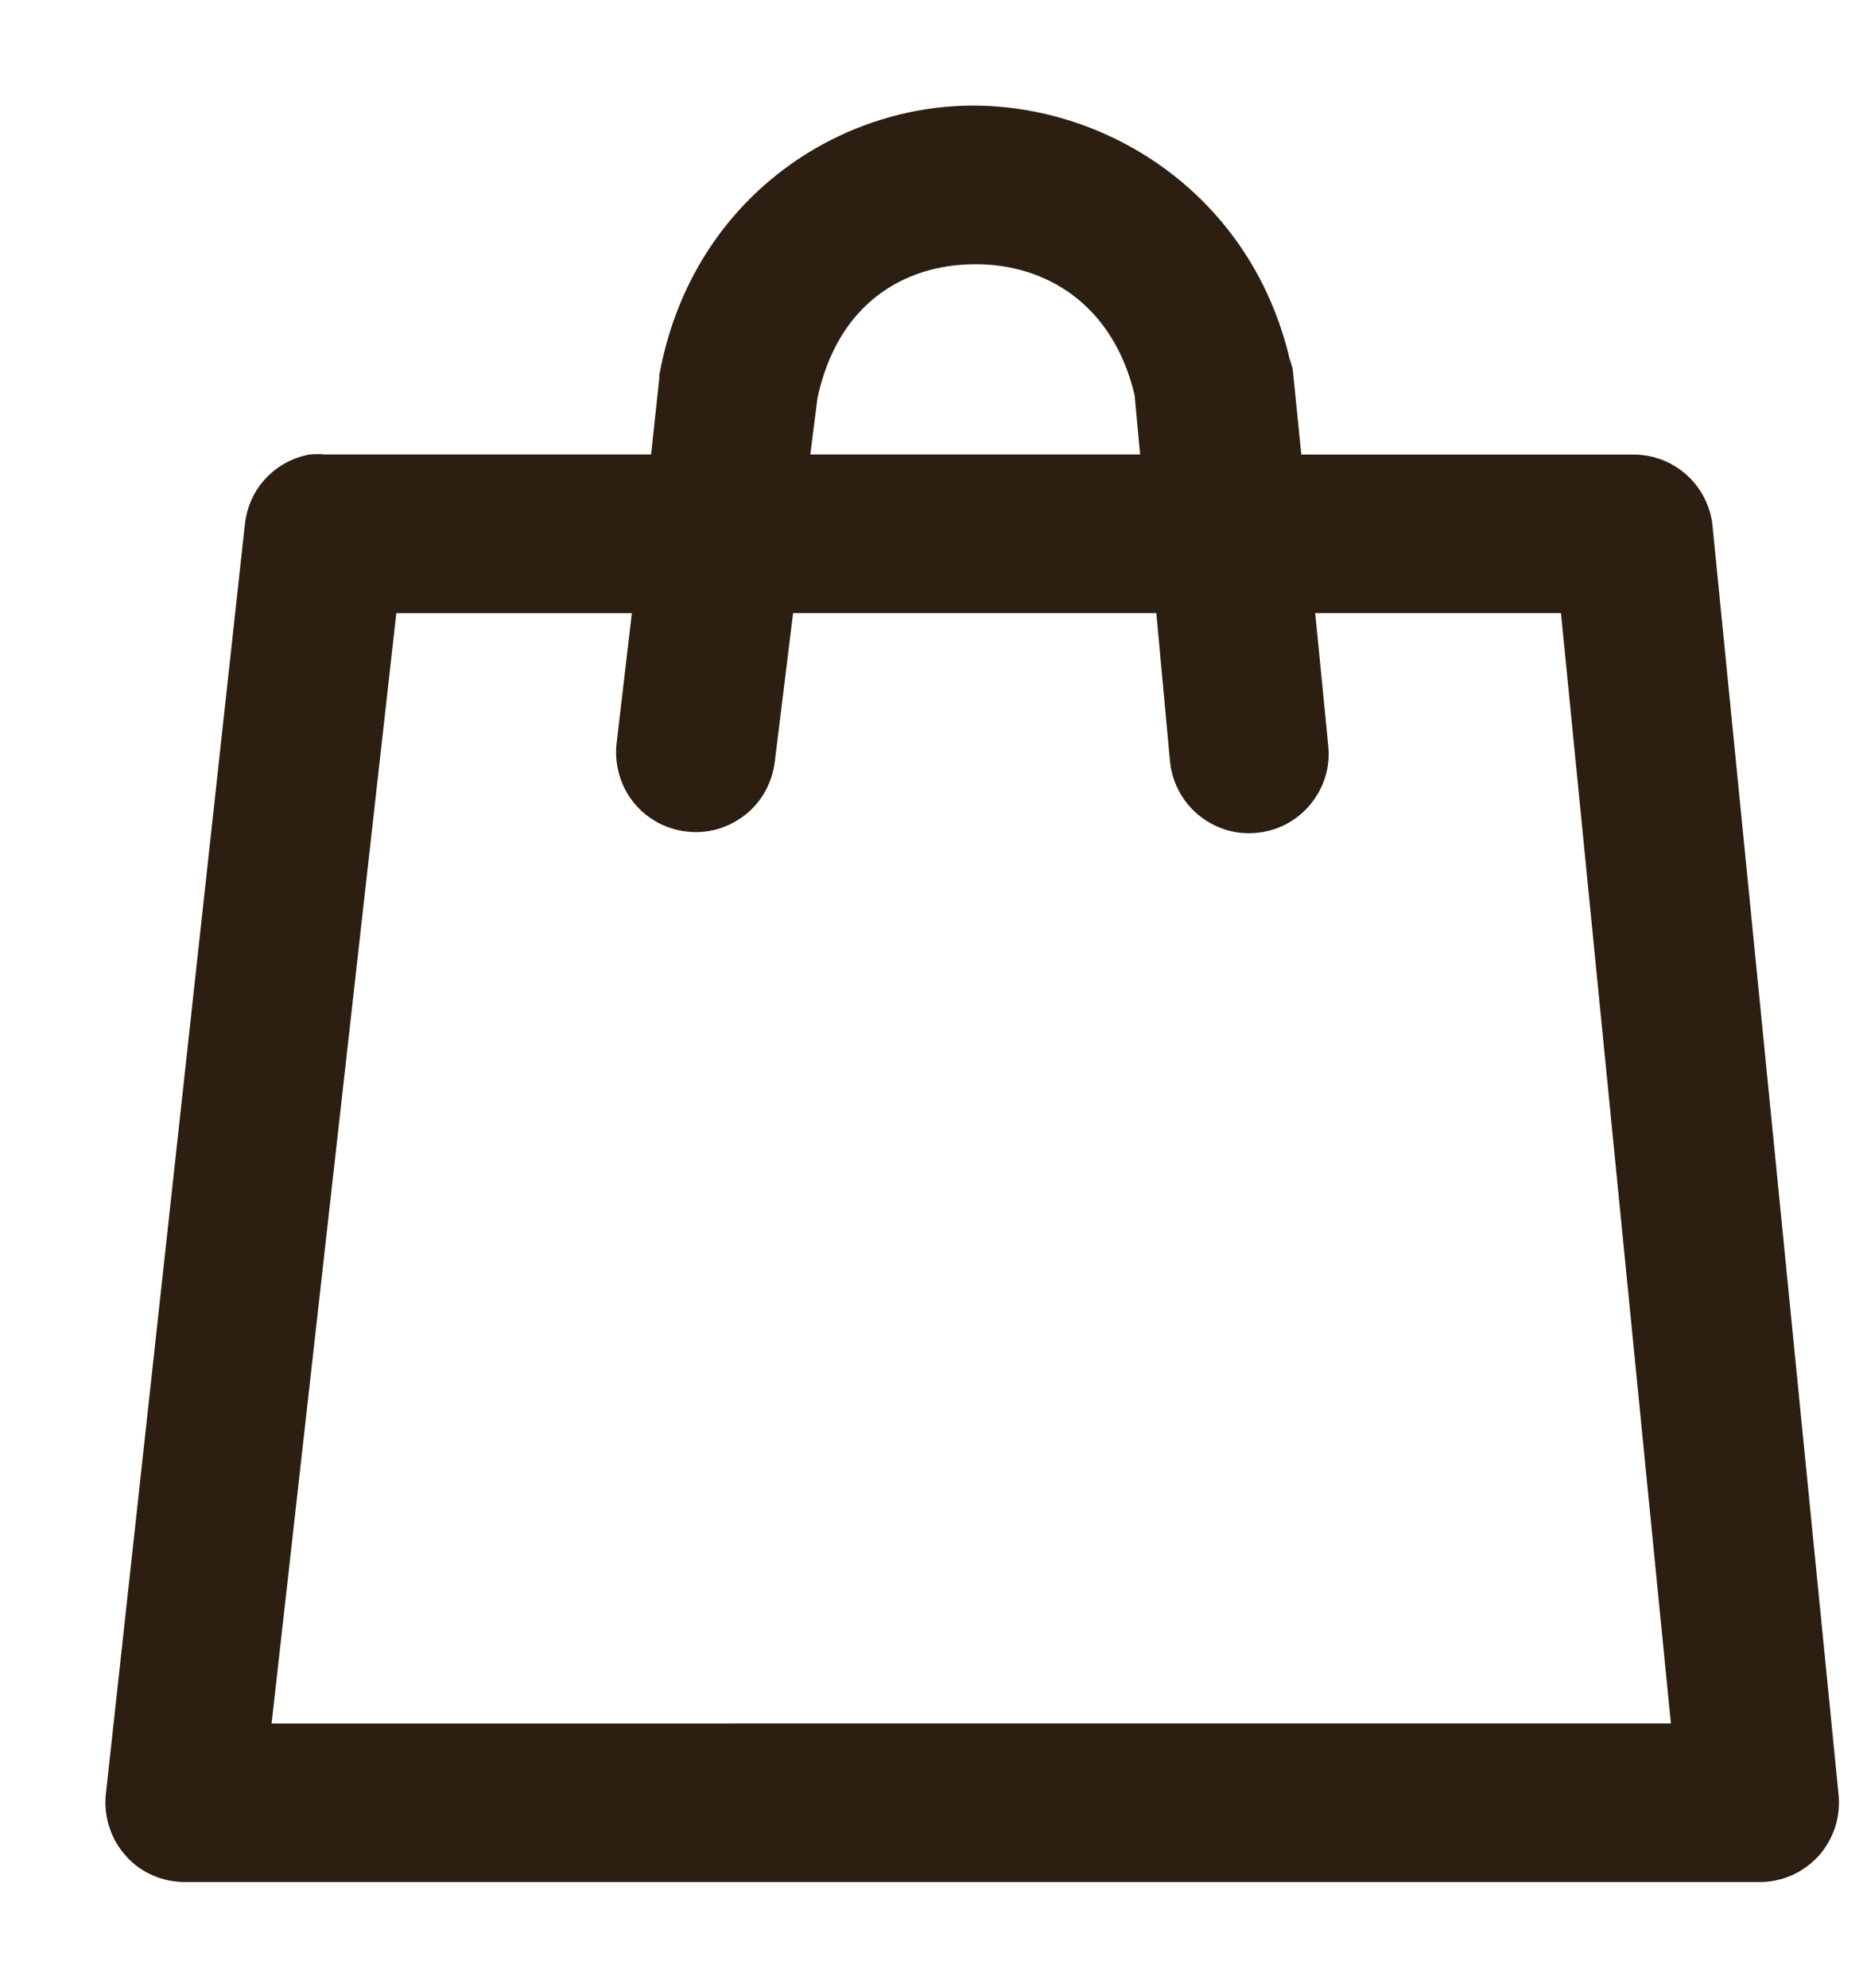
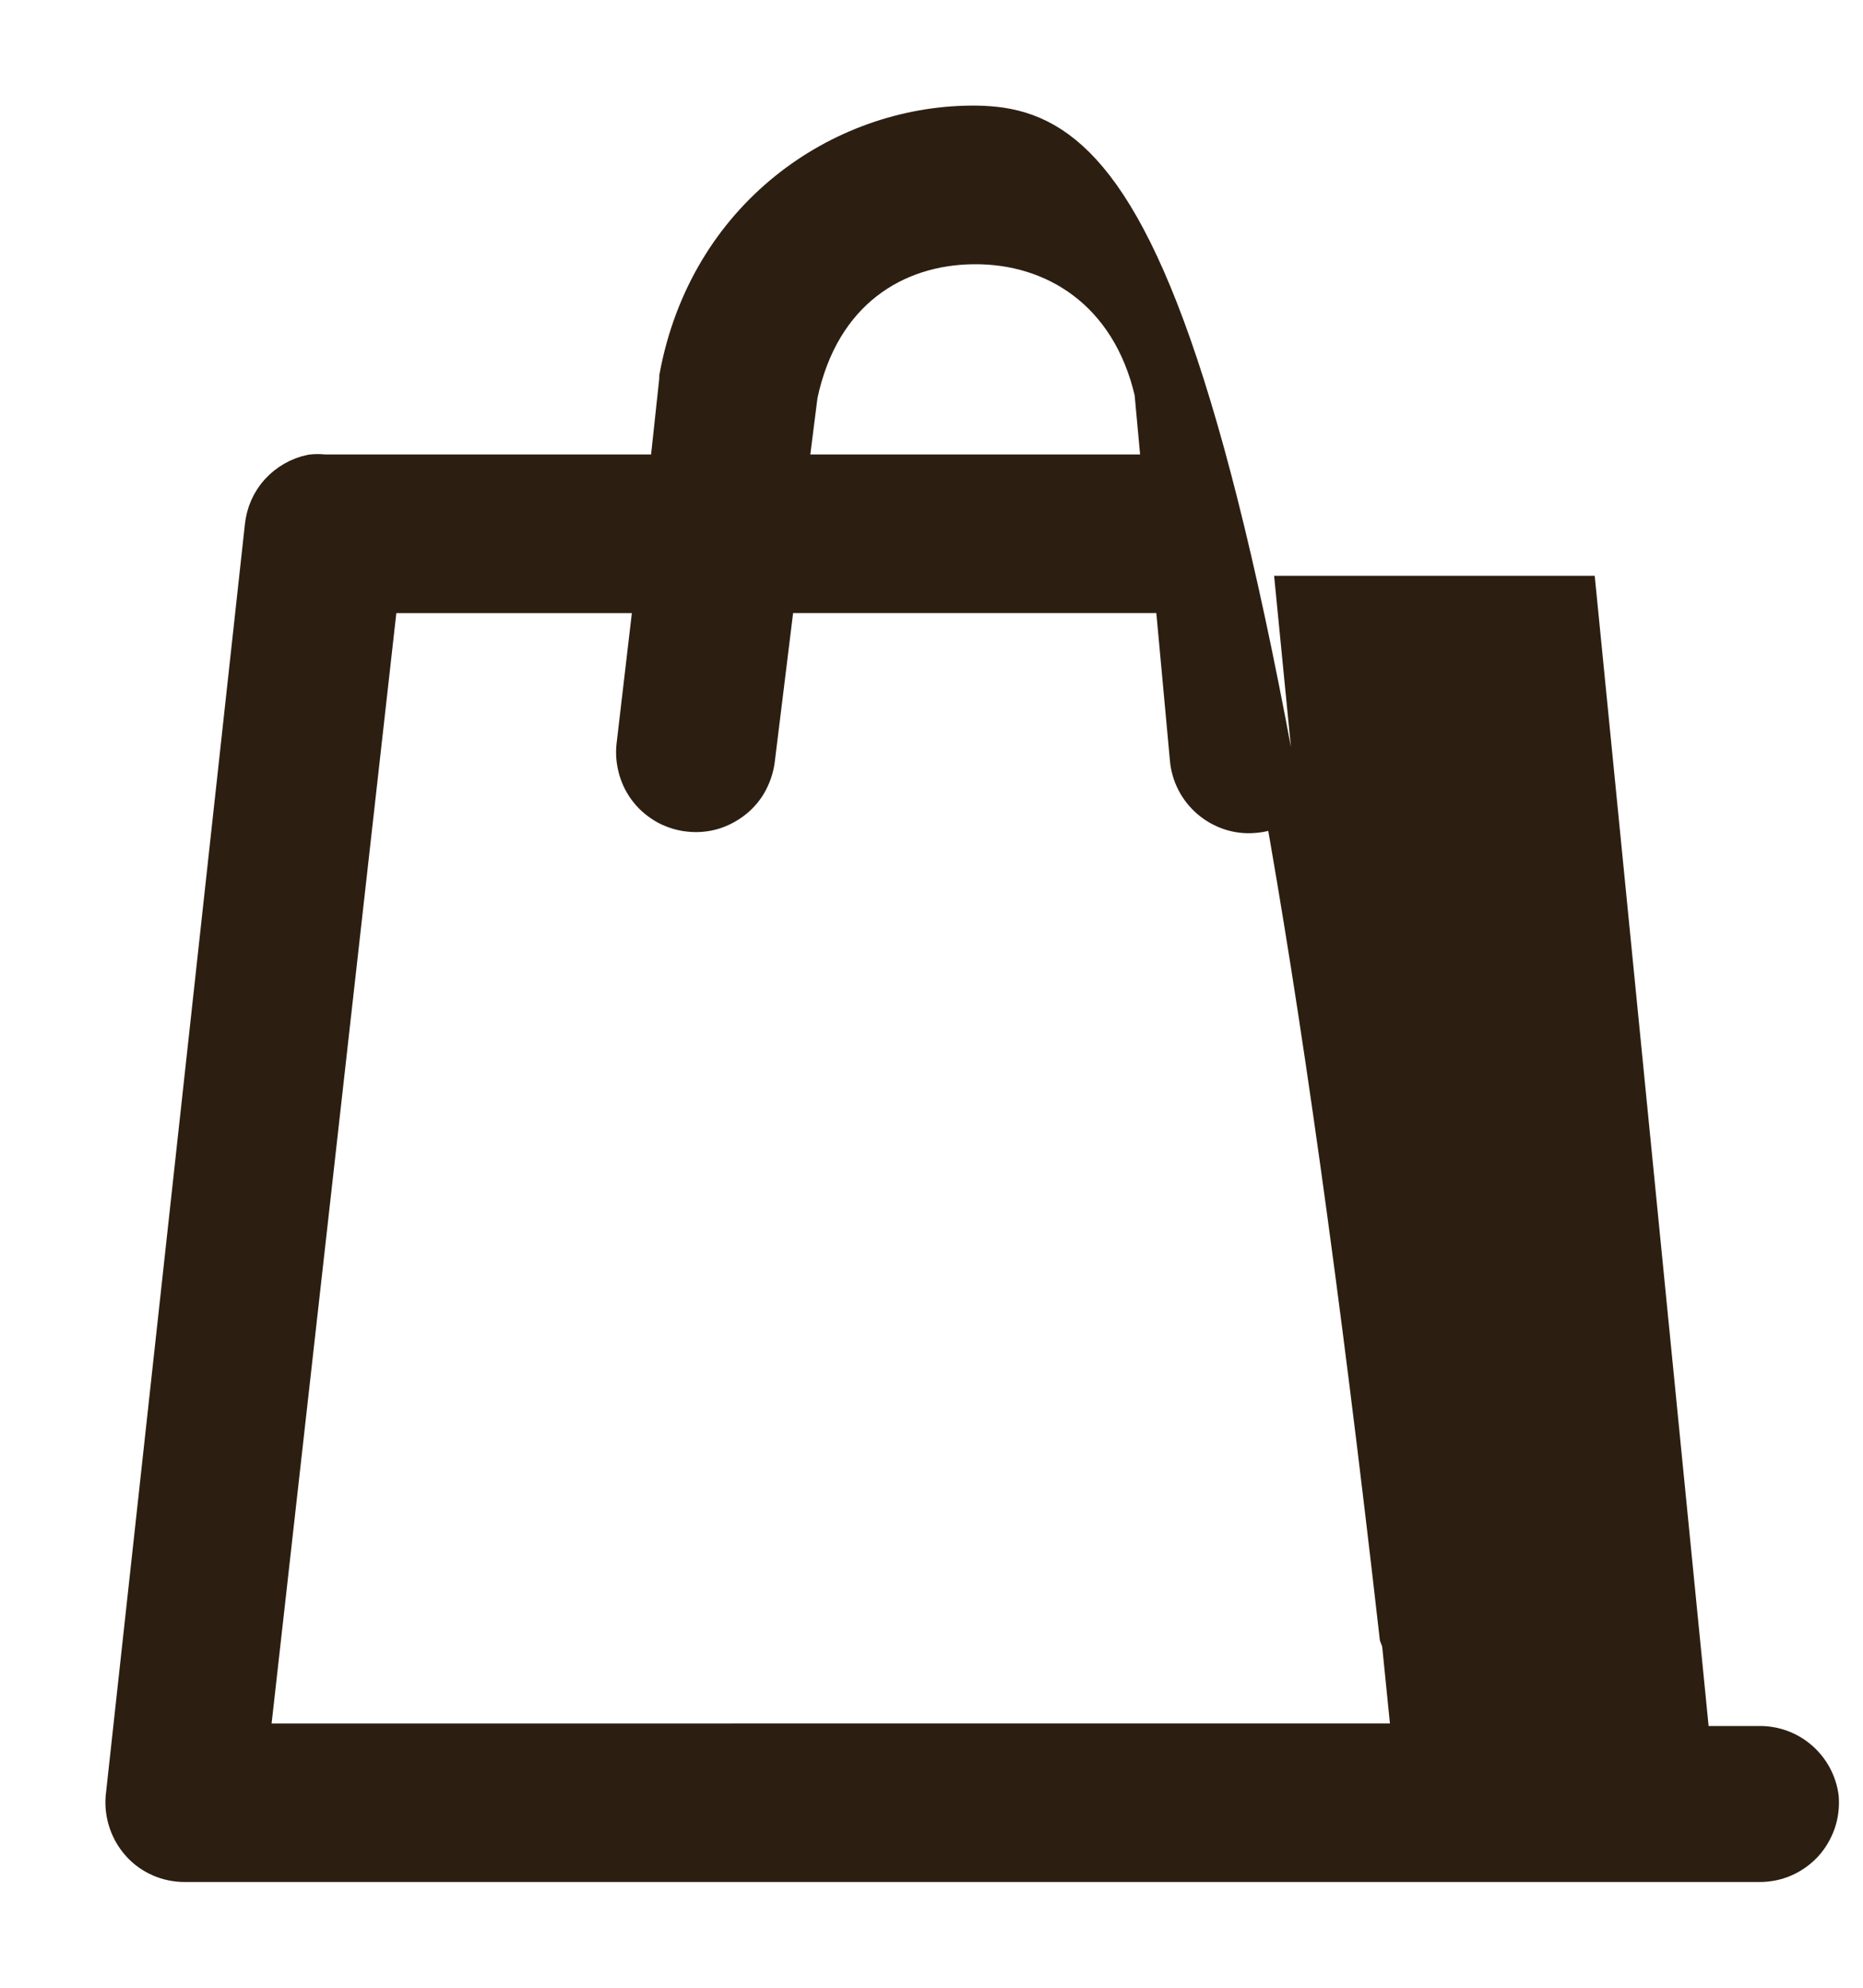
<svg xmlns="http://www.w3.org/2000/svg" width="15" height="16" fill="none" viewBox="0 0 15 16">
-   <path fill="#2c1f11" stroke="#2c1f11" stroke-width=".3" d="M7.818 1c-1.05.008-2.12.74-2.36 2.035v.02l-.081.753H2.609c-.034-.004-.068-.004-.102 0-.101.021-.193.074-.263.15-.07.077-.112.174-.123.277L1 14.471c-.005.067.004.135.026.199s.057.123.103.173c.045.05.101.089.163.116.062.027.13.04.197.04h12.677c.068 0 .135-.013.197-.04.062-.027.118-.067.164-.116.046-.05.08-.109.103-.173.022-.064.03-.132.025-.2L13.638 4.236c-.015-.118-.073-.227-.163-.306-.09-.079-.206-.122-.325-.121h-2.808l-.082-.814c-.005-.02-.012-.041-.02-.061C9.952 1.688 8.868.993 7.818 1zm.02.977c.644-.007 1.257.365 1.446 1.18l.06.651h-2.99l.08-.63c.177-.836.775-1.196 1.405-1.201zM3.058 4.785h2.198l-.143 1.22c-.007.065 0 .13.018.192s.048.12.089.17c.04.05.09.09.147.122.057.03.12.05.184.056.064.007.129.001.19-.017.062-.019.12-.05.17-.09.05-.04.092-.09.122-.147.03-.057.05-.12.057-.183l.163-1.323h3.194l.122 1.323c.011.13.073.249.172.333.05.042.106.073.167.093.062.02.126.027.19.021.065-.005.127-.023.184-.052.057-.03.108-.07.15-.12.041-.049.073-.106.093-.167.02-.061.027-.126.021-.19l-.122-1.241h2.28l.915 9.238H2.019l1.038-9.238z" />
+   <path fill="#2c1f11" stroke="#2c1f11" stroke-width=".3" d="M7.818 1c-1.05.008-2.12.74-2.36 2.035v.02l-.081.753H2.609c-.034-.004-.068-.004-.102 0-.101.021-.193.074-.263.15-.07.077-.112.174-.123.277L1 14.471c-.005.067.004.135.026.199s.057.123.103.173c.045.05.101.089.163.116.062.027.13.04.197.04h12.677c.068 0 .135-.013.197-.04.062-.027.118-.067.164-.116.046-.05.08-.109.103-.173.022-.064.03-.132.025-.2c-.015-.118-.073-.227-.163-.306-.09-.079-.206-.122-.325-.121h-2.808l-.082-.814c-.005-.02-.012-.041-.02-.061C9.952 1.688 8.868.993 7.818 1zm.02.977c.644-.007 1.257.365 1.446 1.18l.06.651h-2.99l.08-.63c.177-.836.775-1.196 1.405-1.201zM3.058 4.785h2.198l-.143 1.22c-.007.065 0 .13.018.192s.048.12.089.17c.04.05.09.09.147.122.057.03.12.05.184.056.064.007.129.001.19-.017.062-.019.12-.05.17-.09.05-.04.092-.09.122-.147.03-.057.05-.12.057-.183l.163-1.323h3.194l.122 1.323c.011.13.073.249.172.333.05.042.106.073.167.093.062.02.126.027.19.021.065-.005.127-.023.184-.052.057-.03.108-.07.15-.12.041-.049.073-.106.093-.167.02-.061.027-.126.021-.19l-.122-1.241h2.28l.915 9.238H2.019l1.038-9.238z" />
</svg>